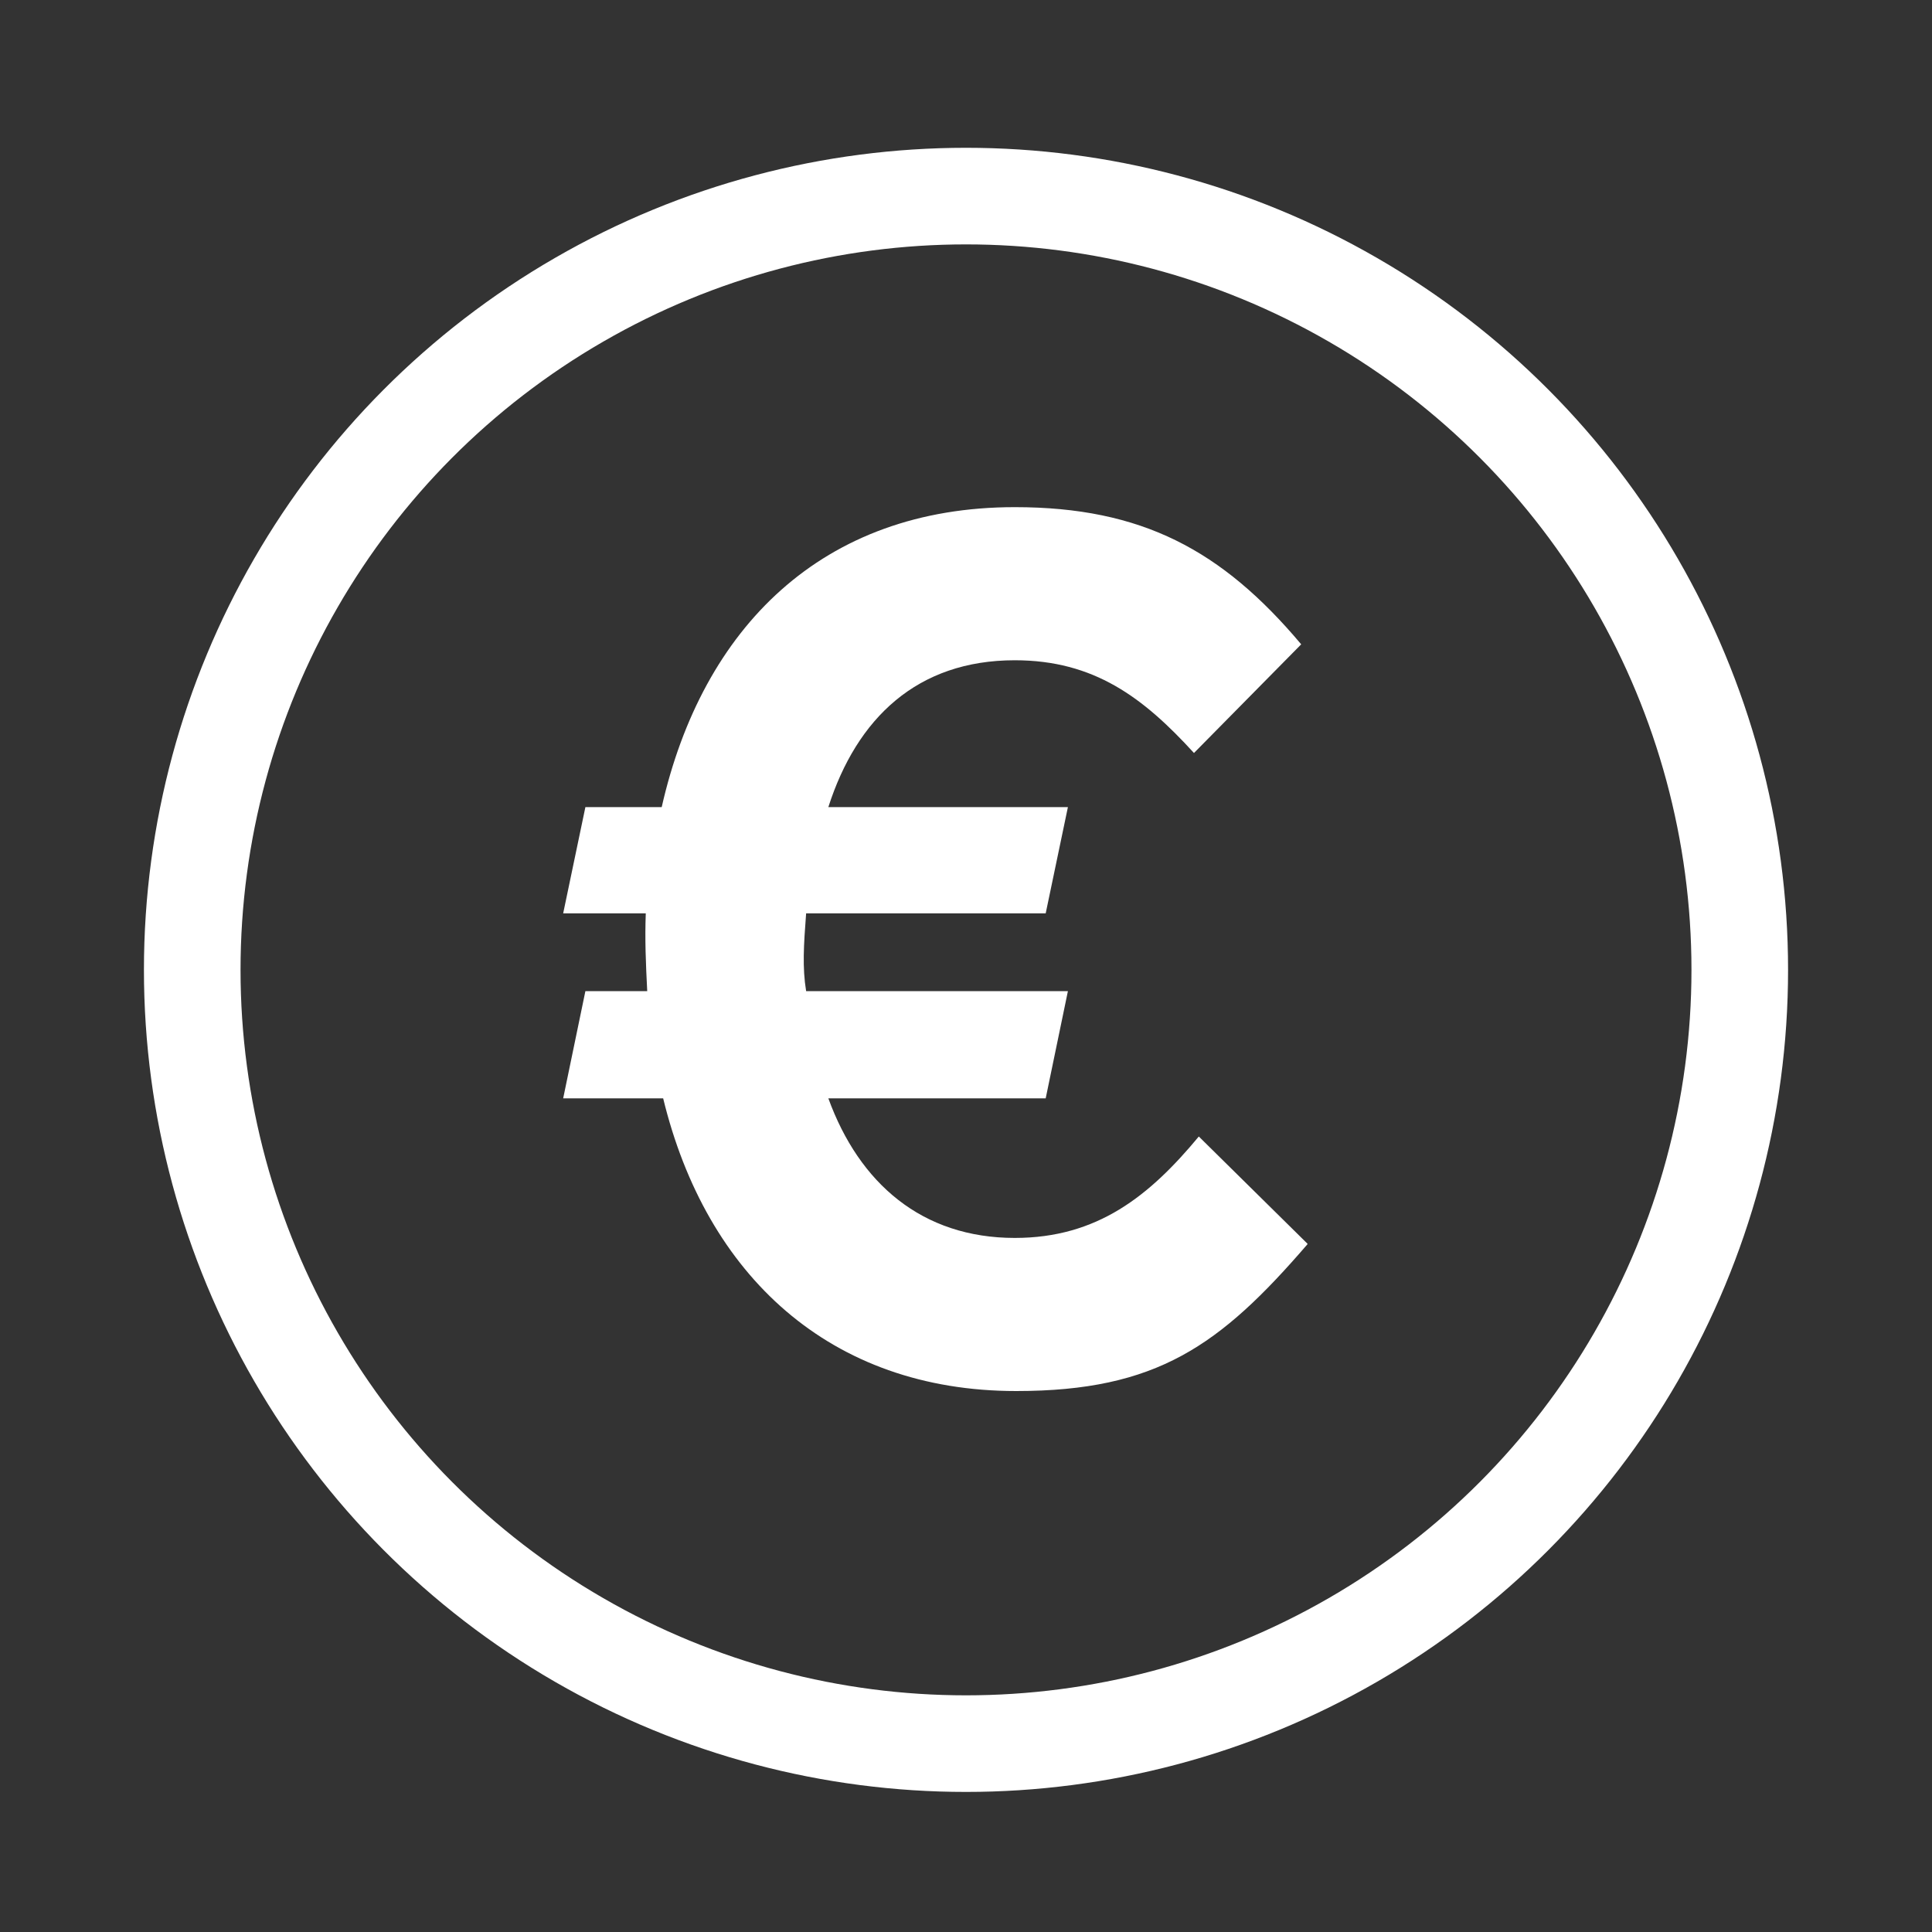
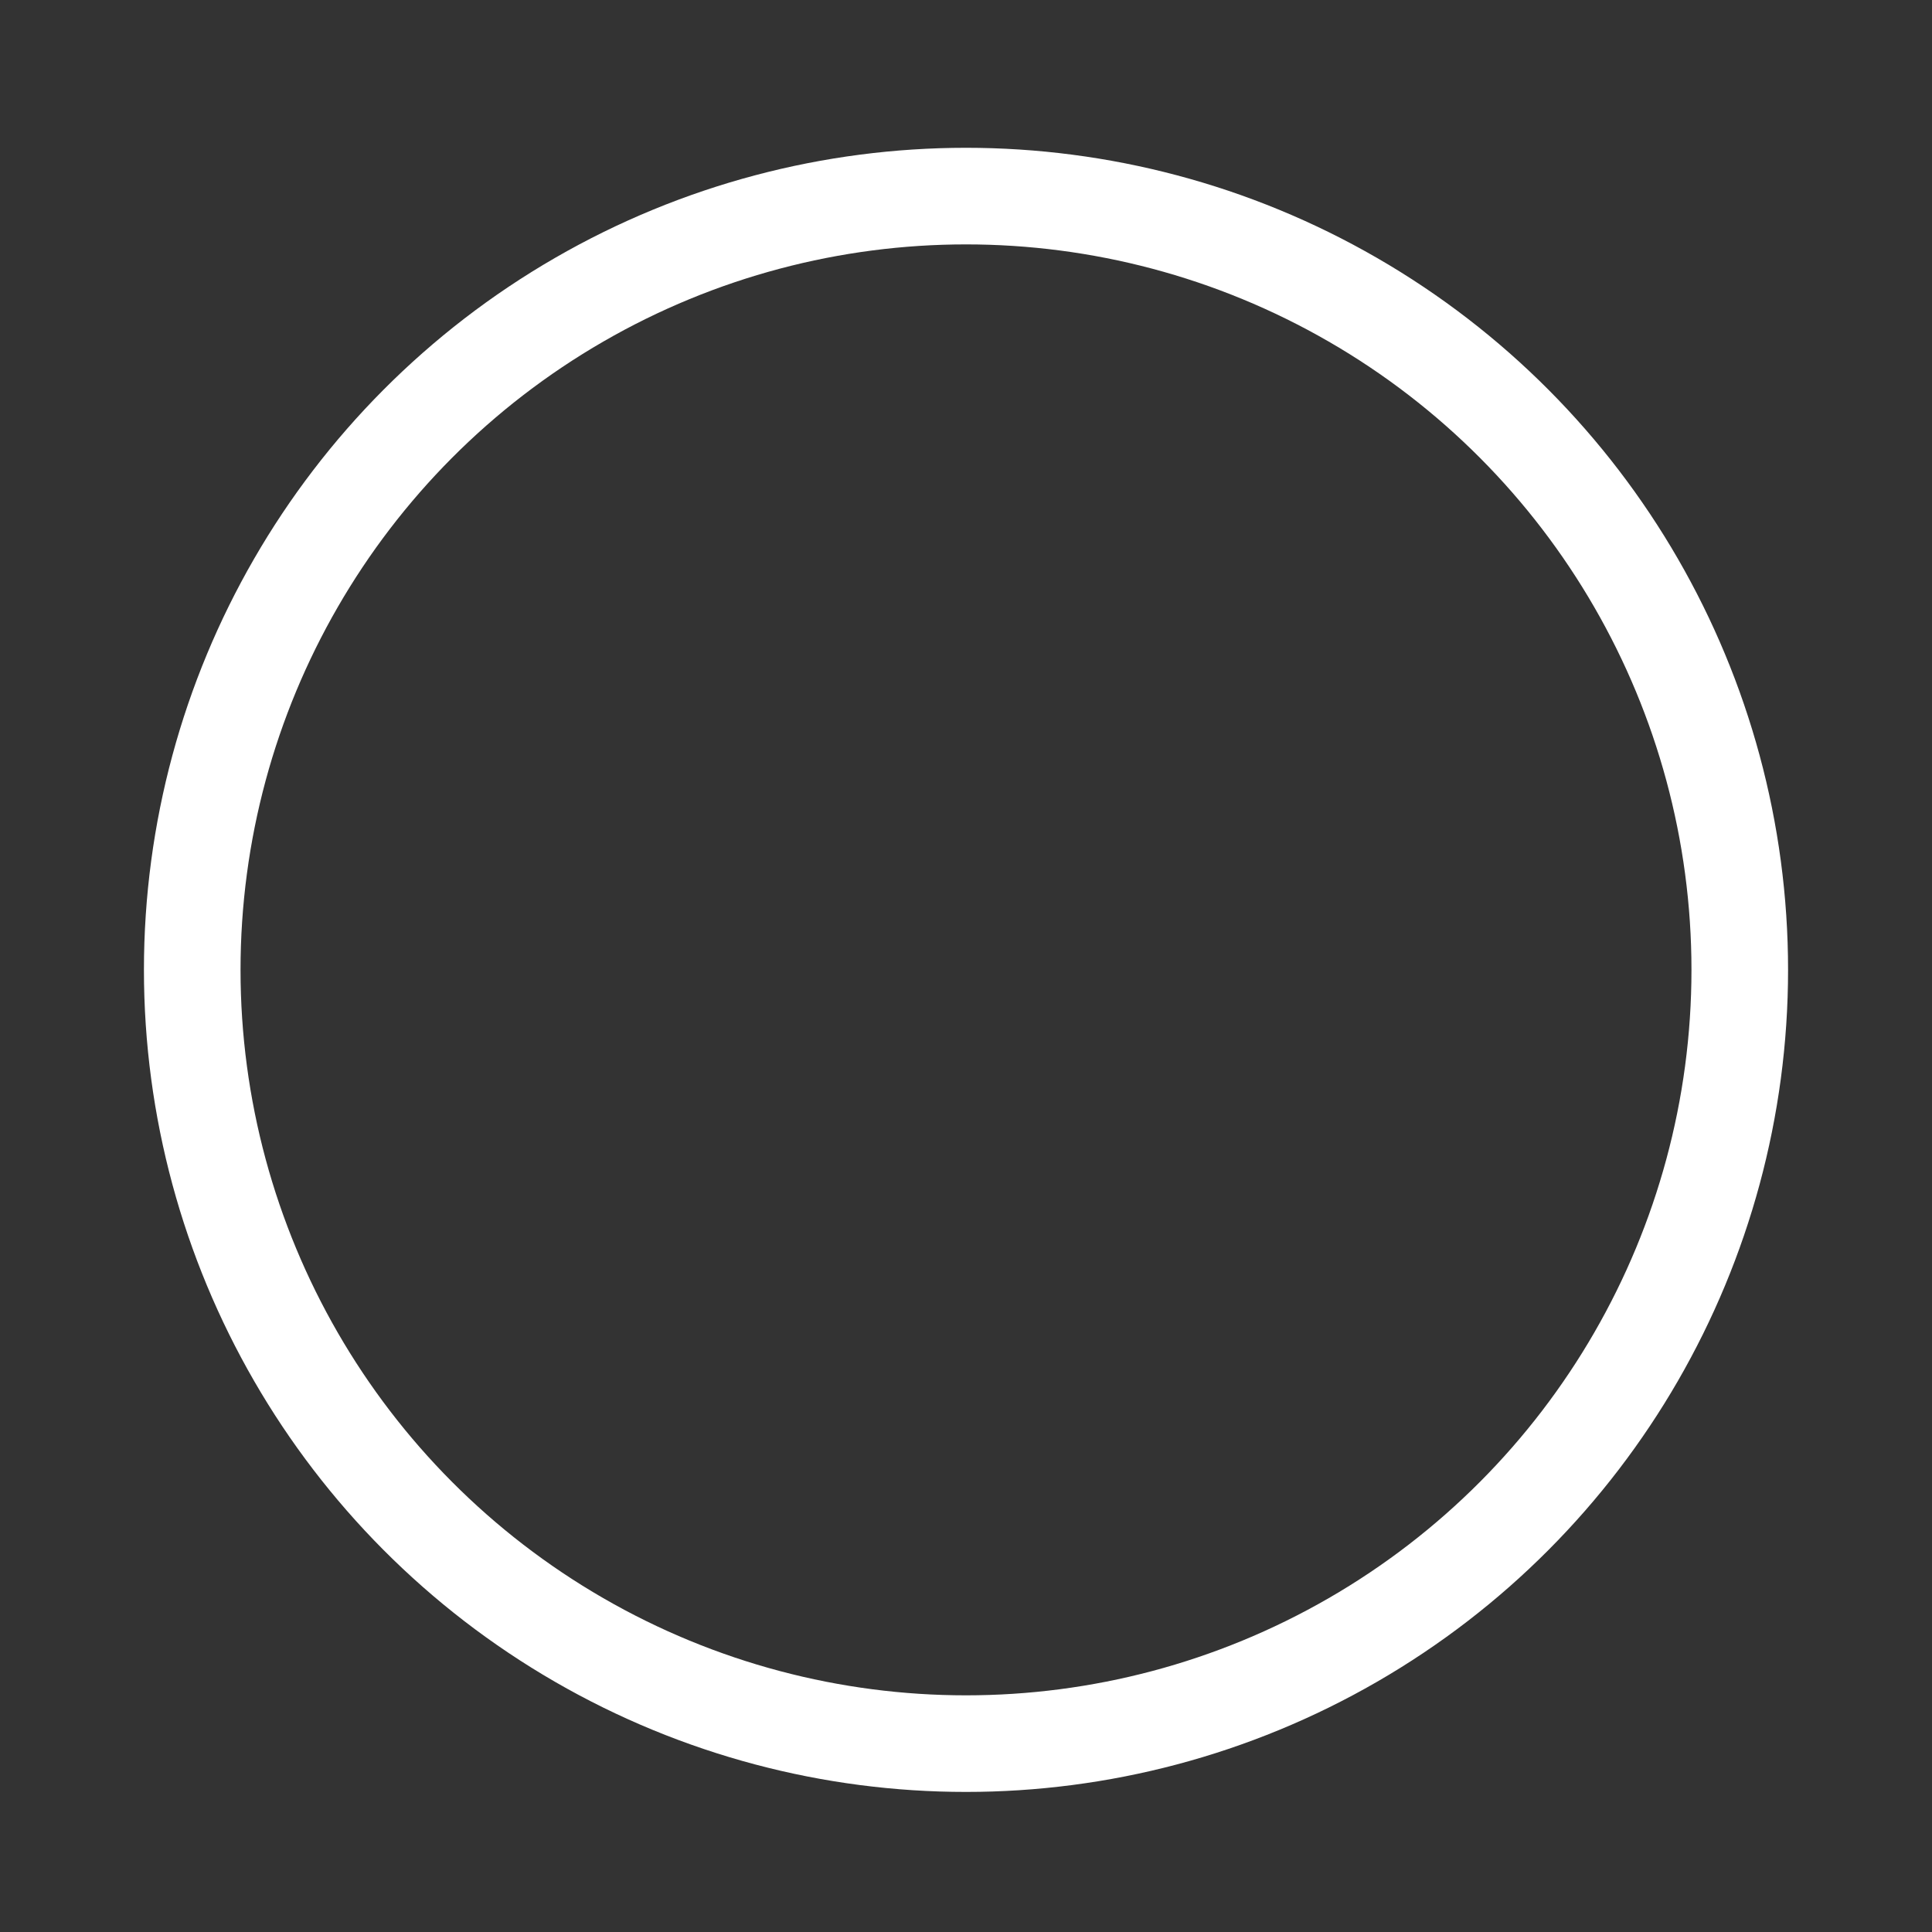
<svg xmlns="http://www.w3.org/2000/svg" id="Calque_1" data-name="Calque 1" width="40" height="40" viewBox="0 0 40 40">
  <rect x="0" y="0" width="40" height="40" fill="#333333" stroke="none" />
  <defs>
    <style>
      .cls-1 {
        fill: none;
        stroke: #fff;
        stroke-linecap: round;
        stroke-linejoin: round;
        stroke-width: 2px;
      }

      .cls-2 {
        fill: #fff;
      }
    </style>
  </defs>
  <circle class="cls-1" cx="20" cy="20.08" r="16.02" />
-   <path class="cls-2" d="M27.07,25.76c-1.81,2.1-3.12,3.04-6.03,3.04-3.86,0-6.42-2.4-7.31-6.06h-2.07l.46-2.22h1.28c-.03-.59-.05-1.07-.03-1.61h-1.71l.46-2.2h1.58c.84-3.71,3.32-6.21,7.31-6.21,2.63,0,4.29.89,5.93,2.84l-2.22,2.25c-1.05-1.15-2.07-1.92-3.71-1.92-2.02,0-3.27,1.2-3.86,3.04h4.96l-.46,2.2h-4.96c-.05.66-.08,1.12,0,1.61h5.42l-.46,2.22h-4.5c.64,1.76,1.94,2.89,3.86,2.89,1.71,0,2.79-.87,3.81-2.1l2.25,2.22Z" />
</svg>